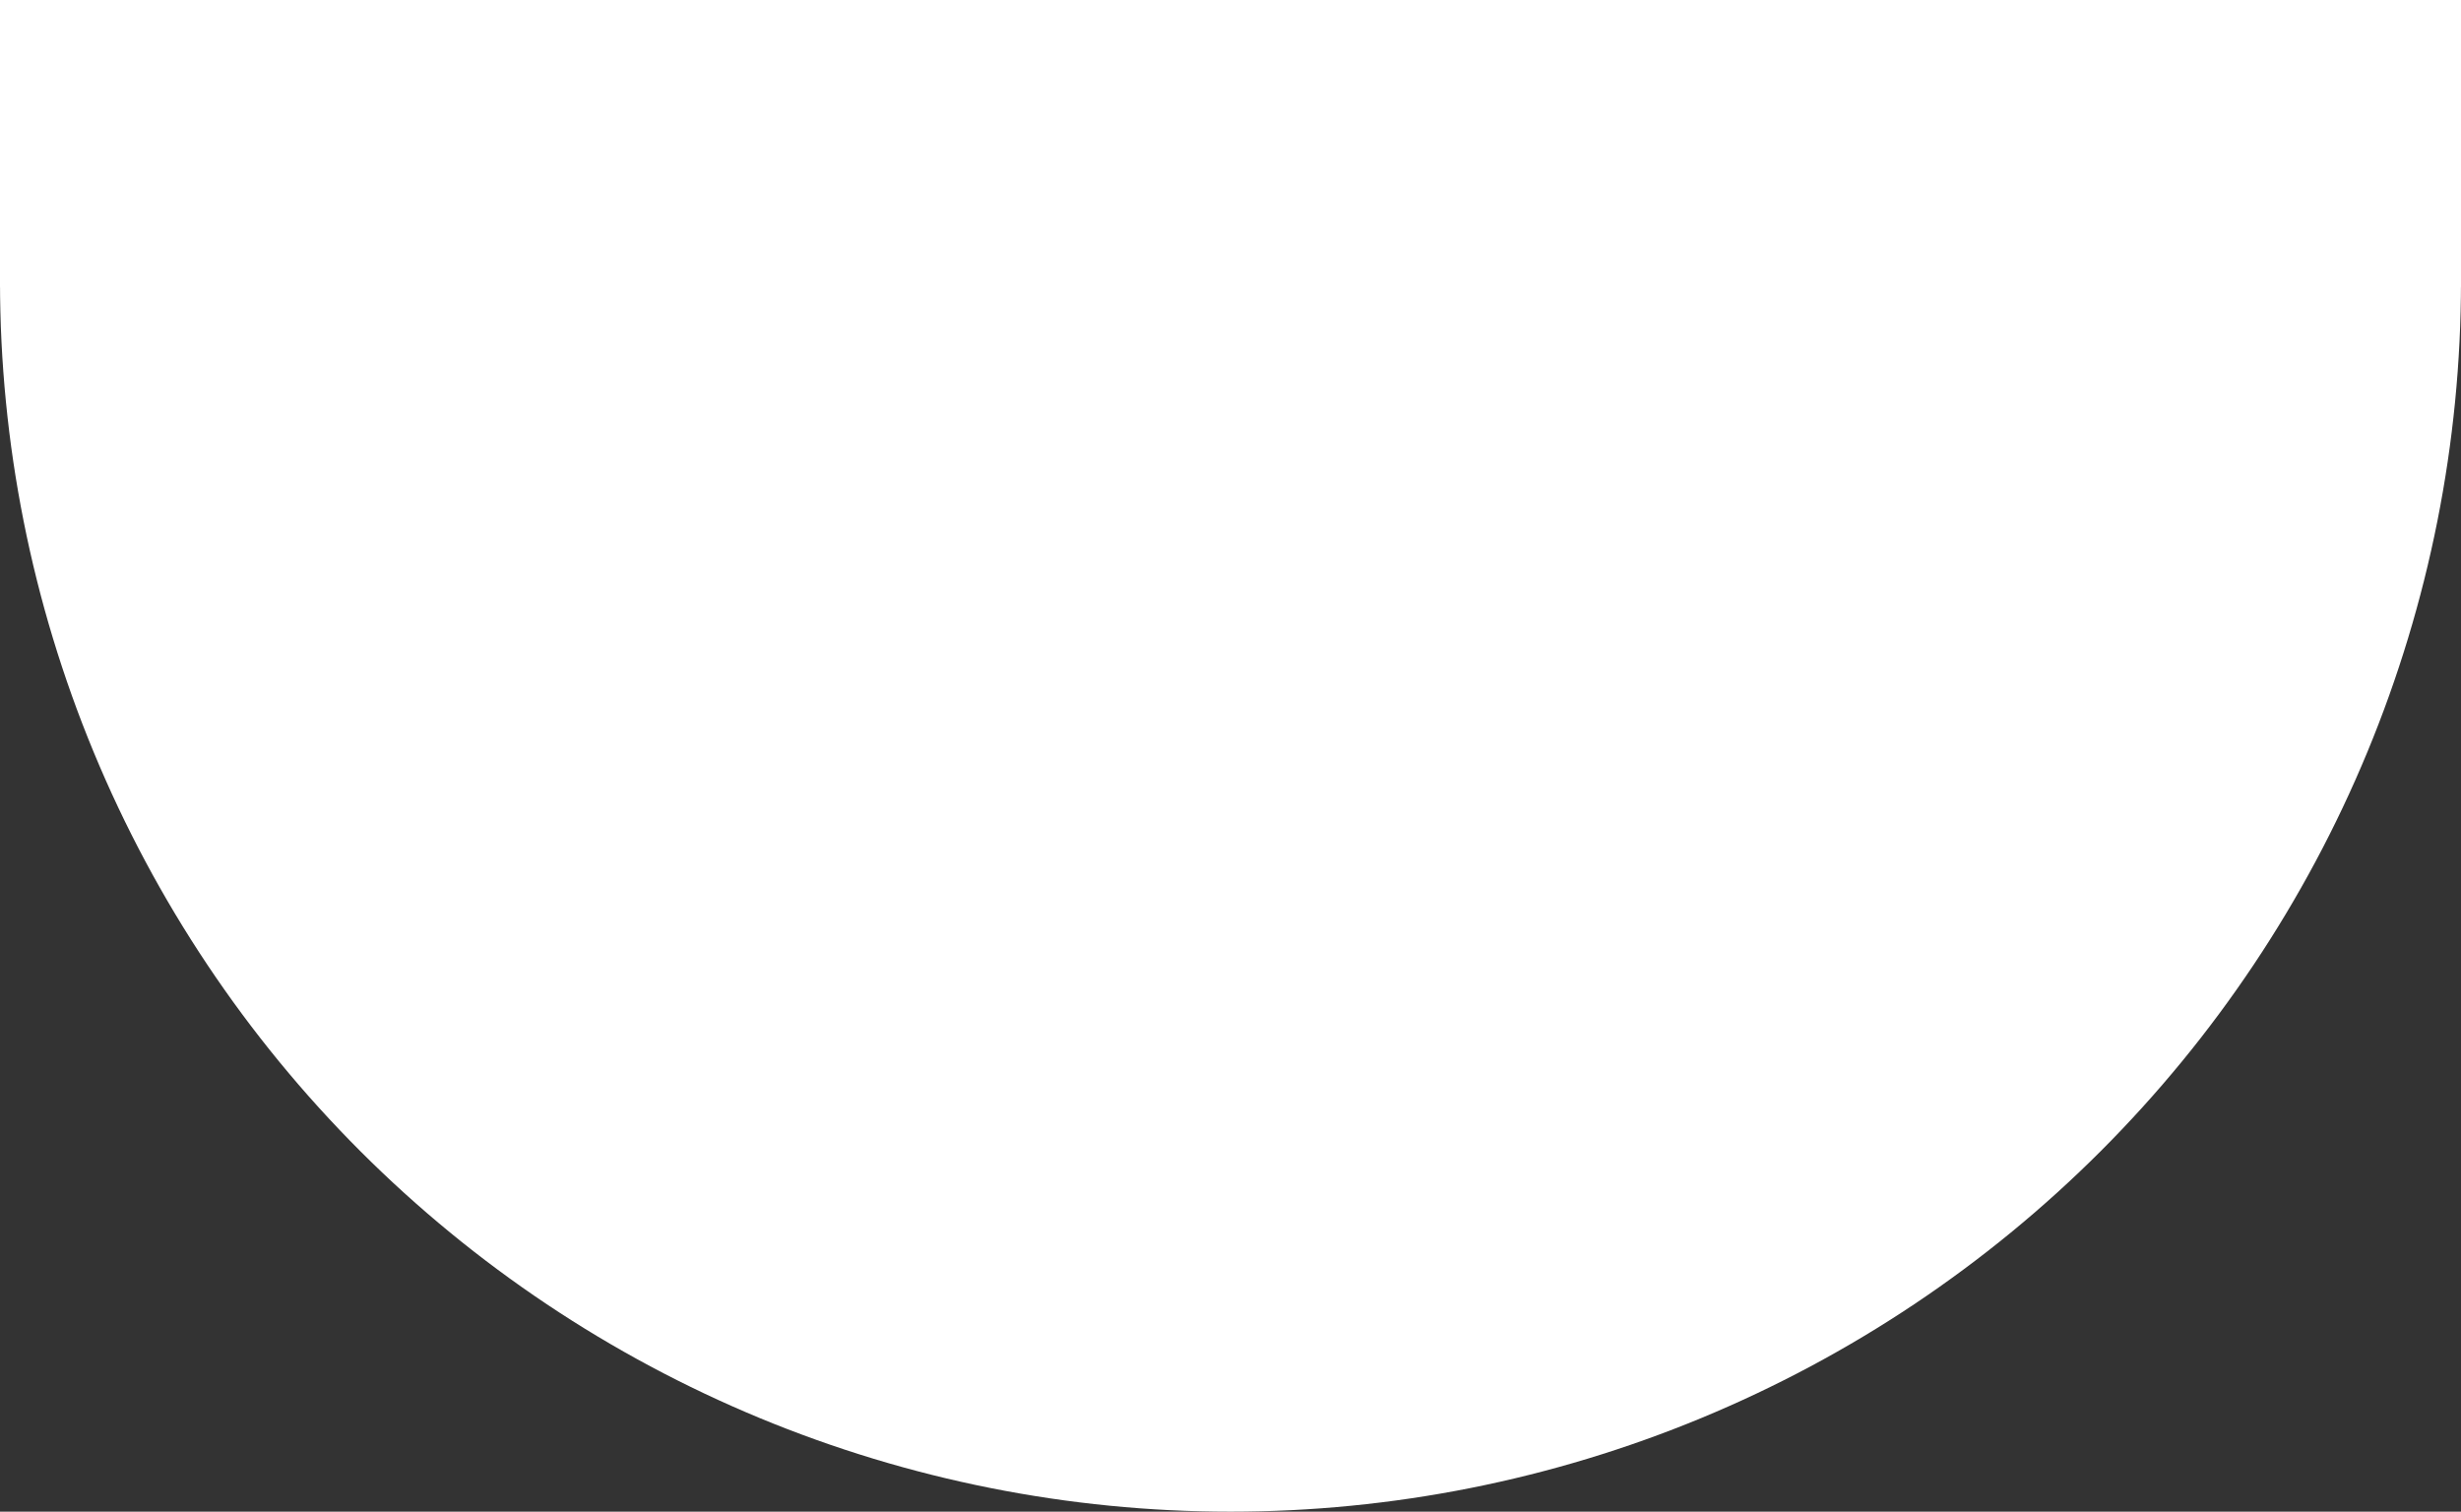
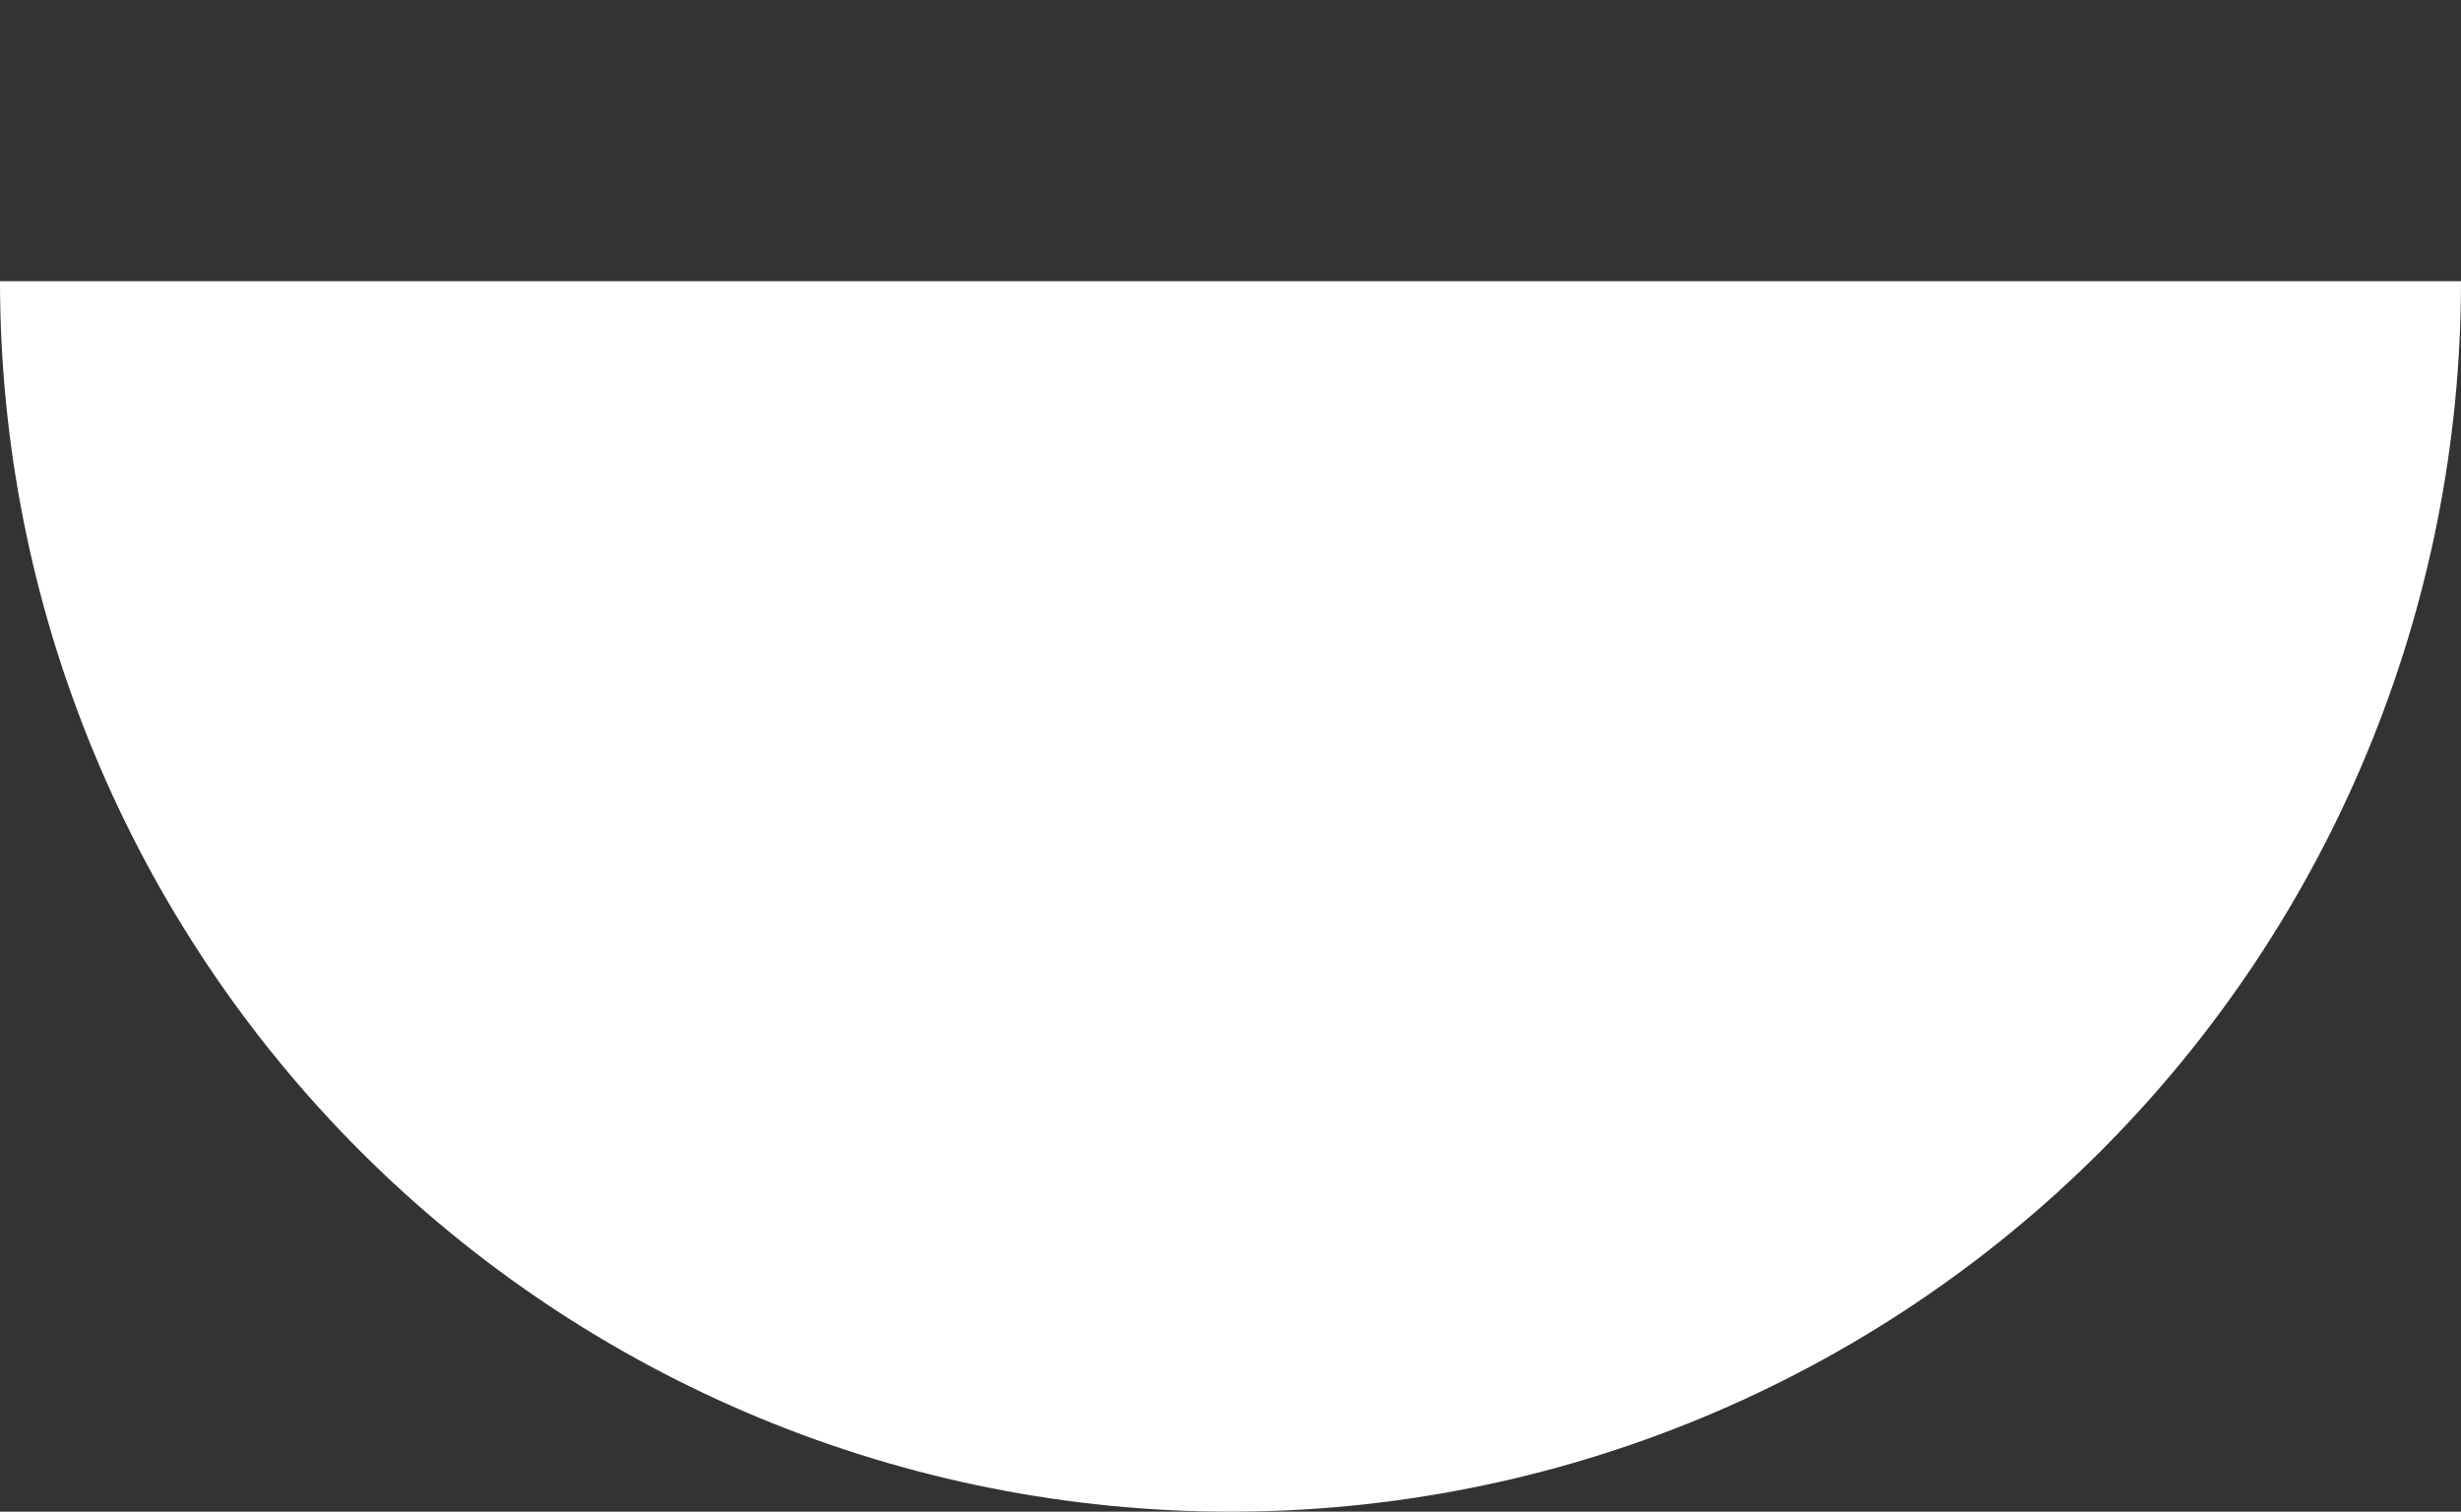
<svg xmlns="http://www.w3.org/2000/svg" width="617" height="379" viewBox="0 0 617 379" fill="none">
  <rect x="0" y="0" width="617" height="379" fill="#333333" stroke="none" />
  <path d="M617 70.5C617 111.013 609.02 151.129 593.517 188.558C578.013 225.987 555.289 259.996 526.642 288.642C497.996 317.289 463.987 340.013 426.558 355.517C389.129 371.02 349.013 379 308.5 379C267.987 379 227.871 371.02 190.442 355.517C153.013 340.013 119.004 317.289 90.358 288.642C61.711 259.996 38.987 225.987 23.483 188.558C7.98 151.129 -3.54174e-06 111.013 0 70.5L308.5 70.5H617Z" fill="white" />
-   <path d="M0 0H617V72H0V0Z" fill="white" />
</svg>